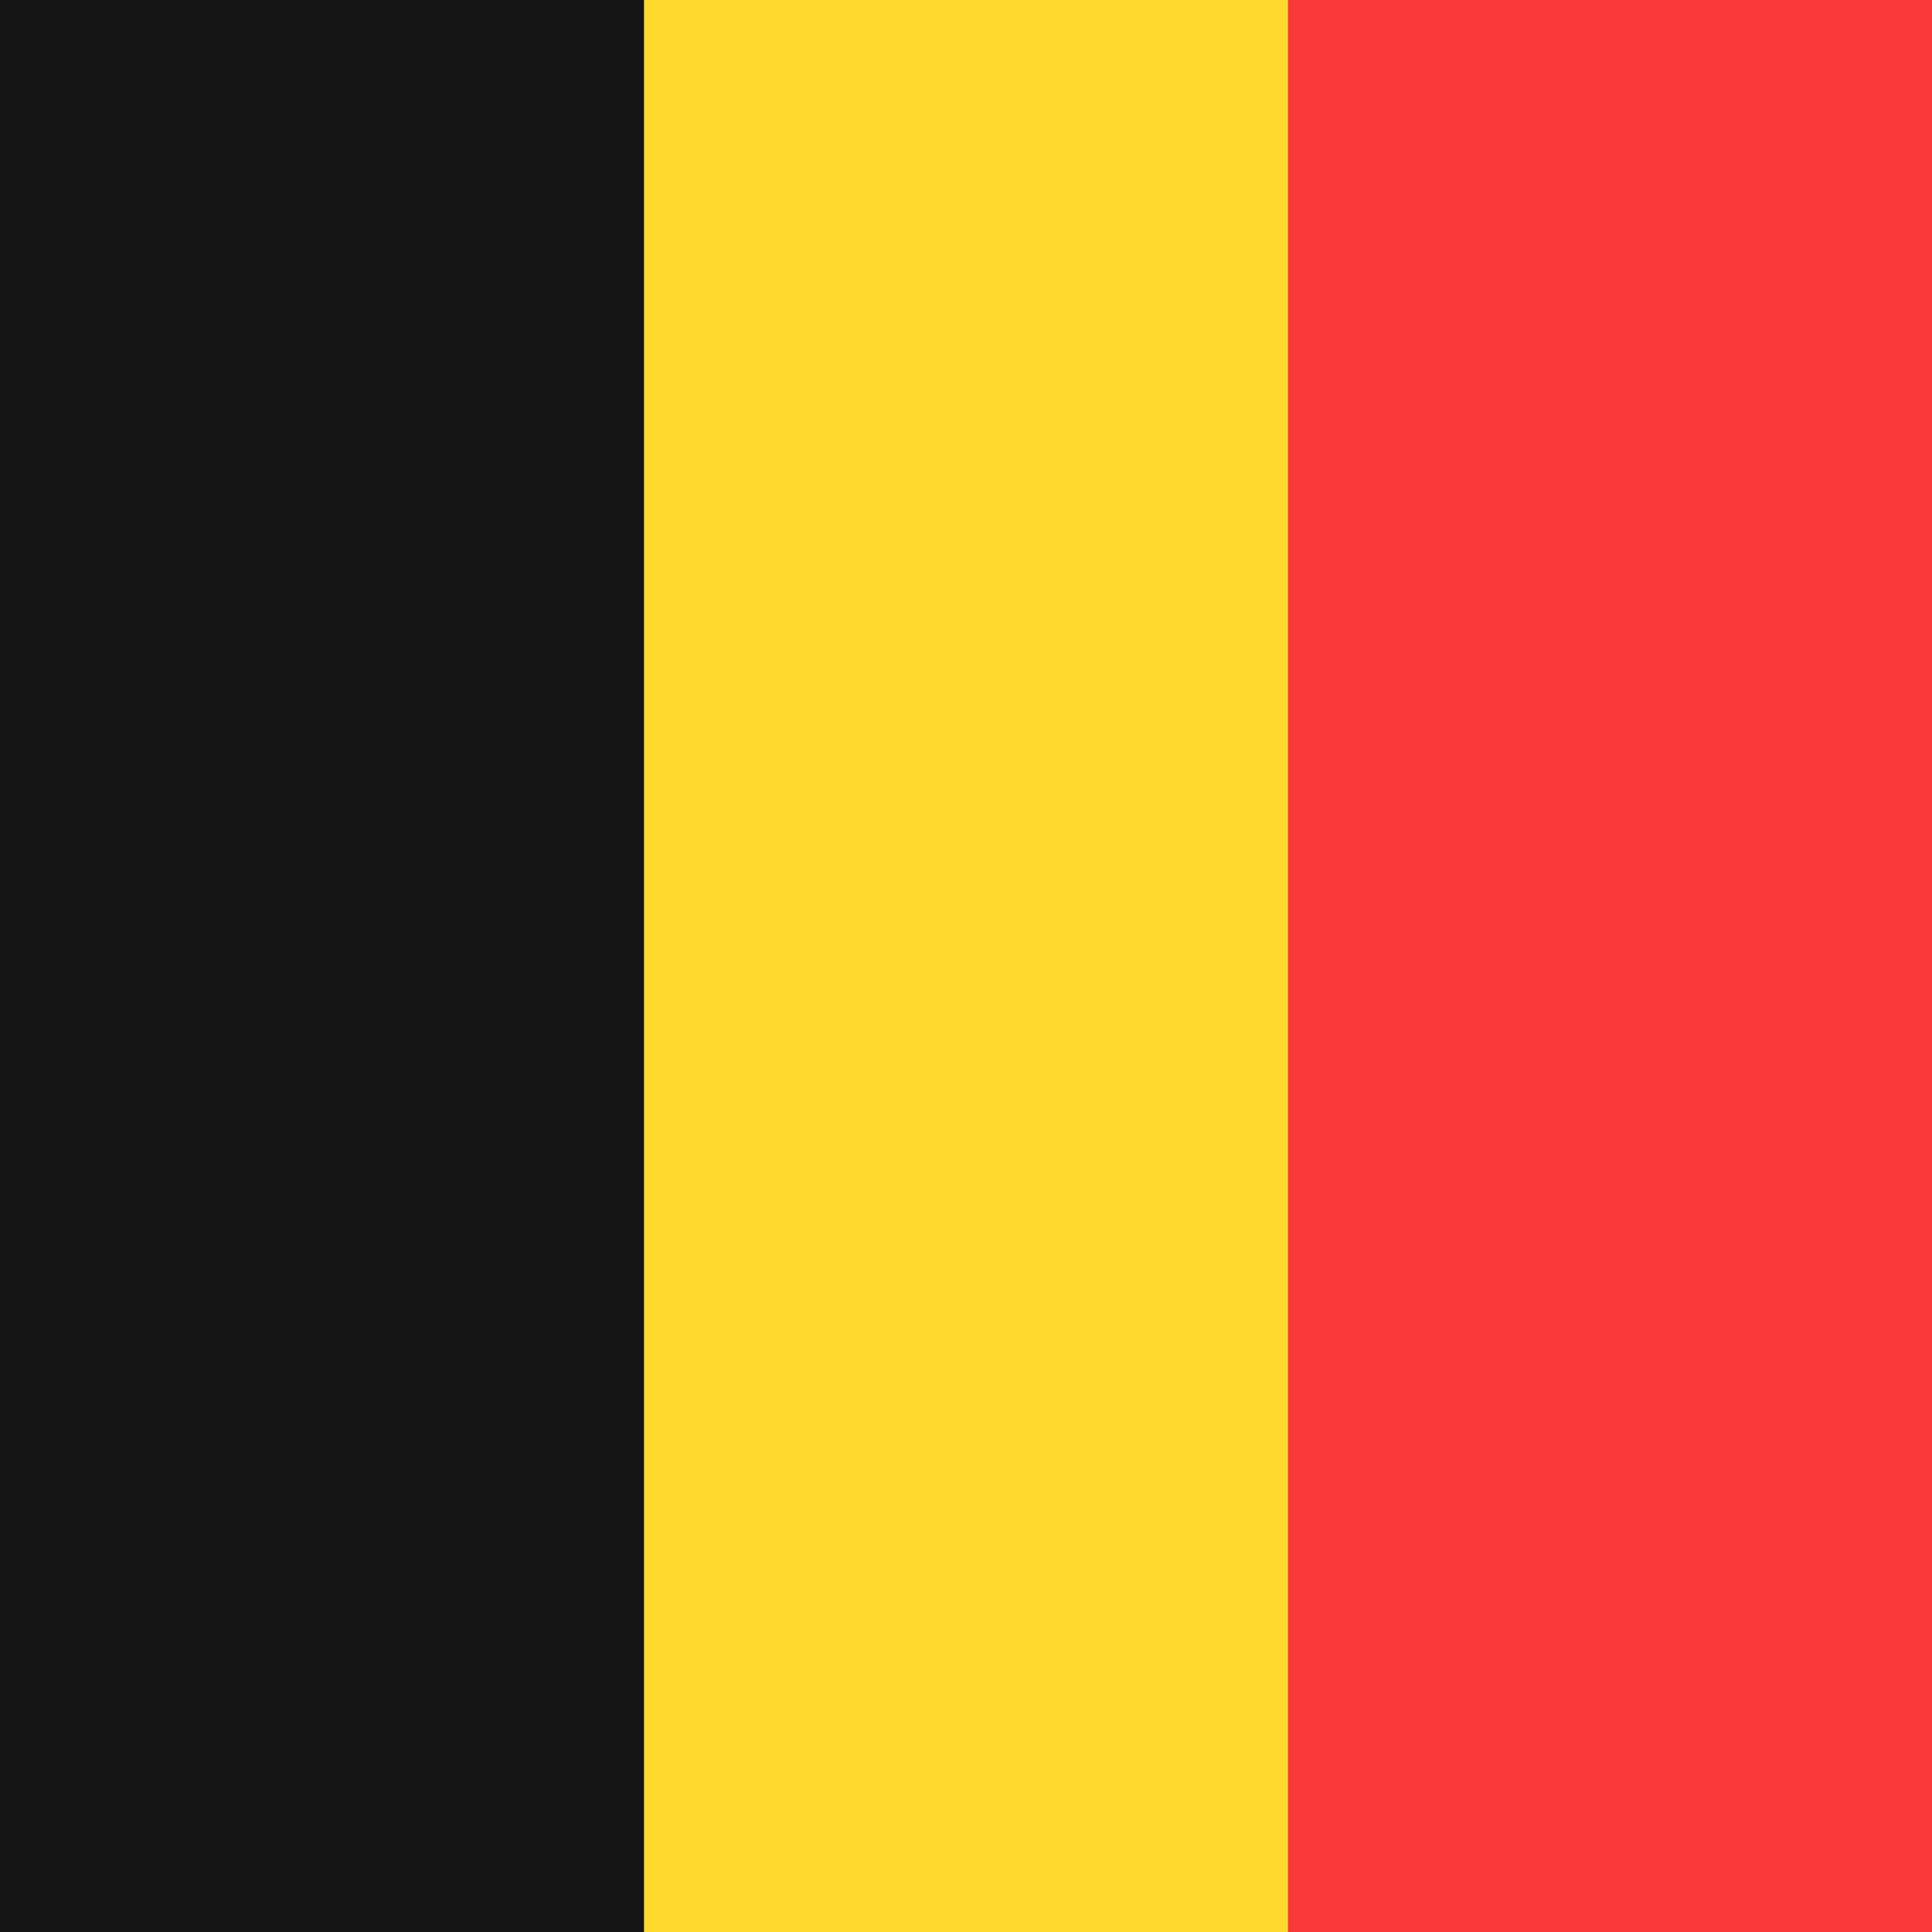
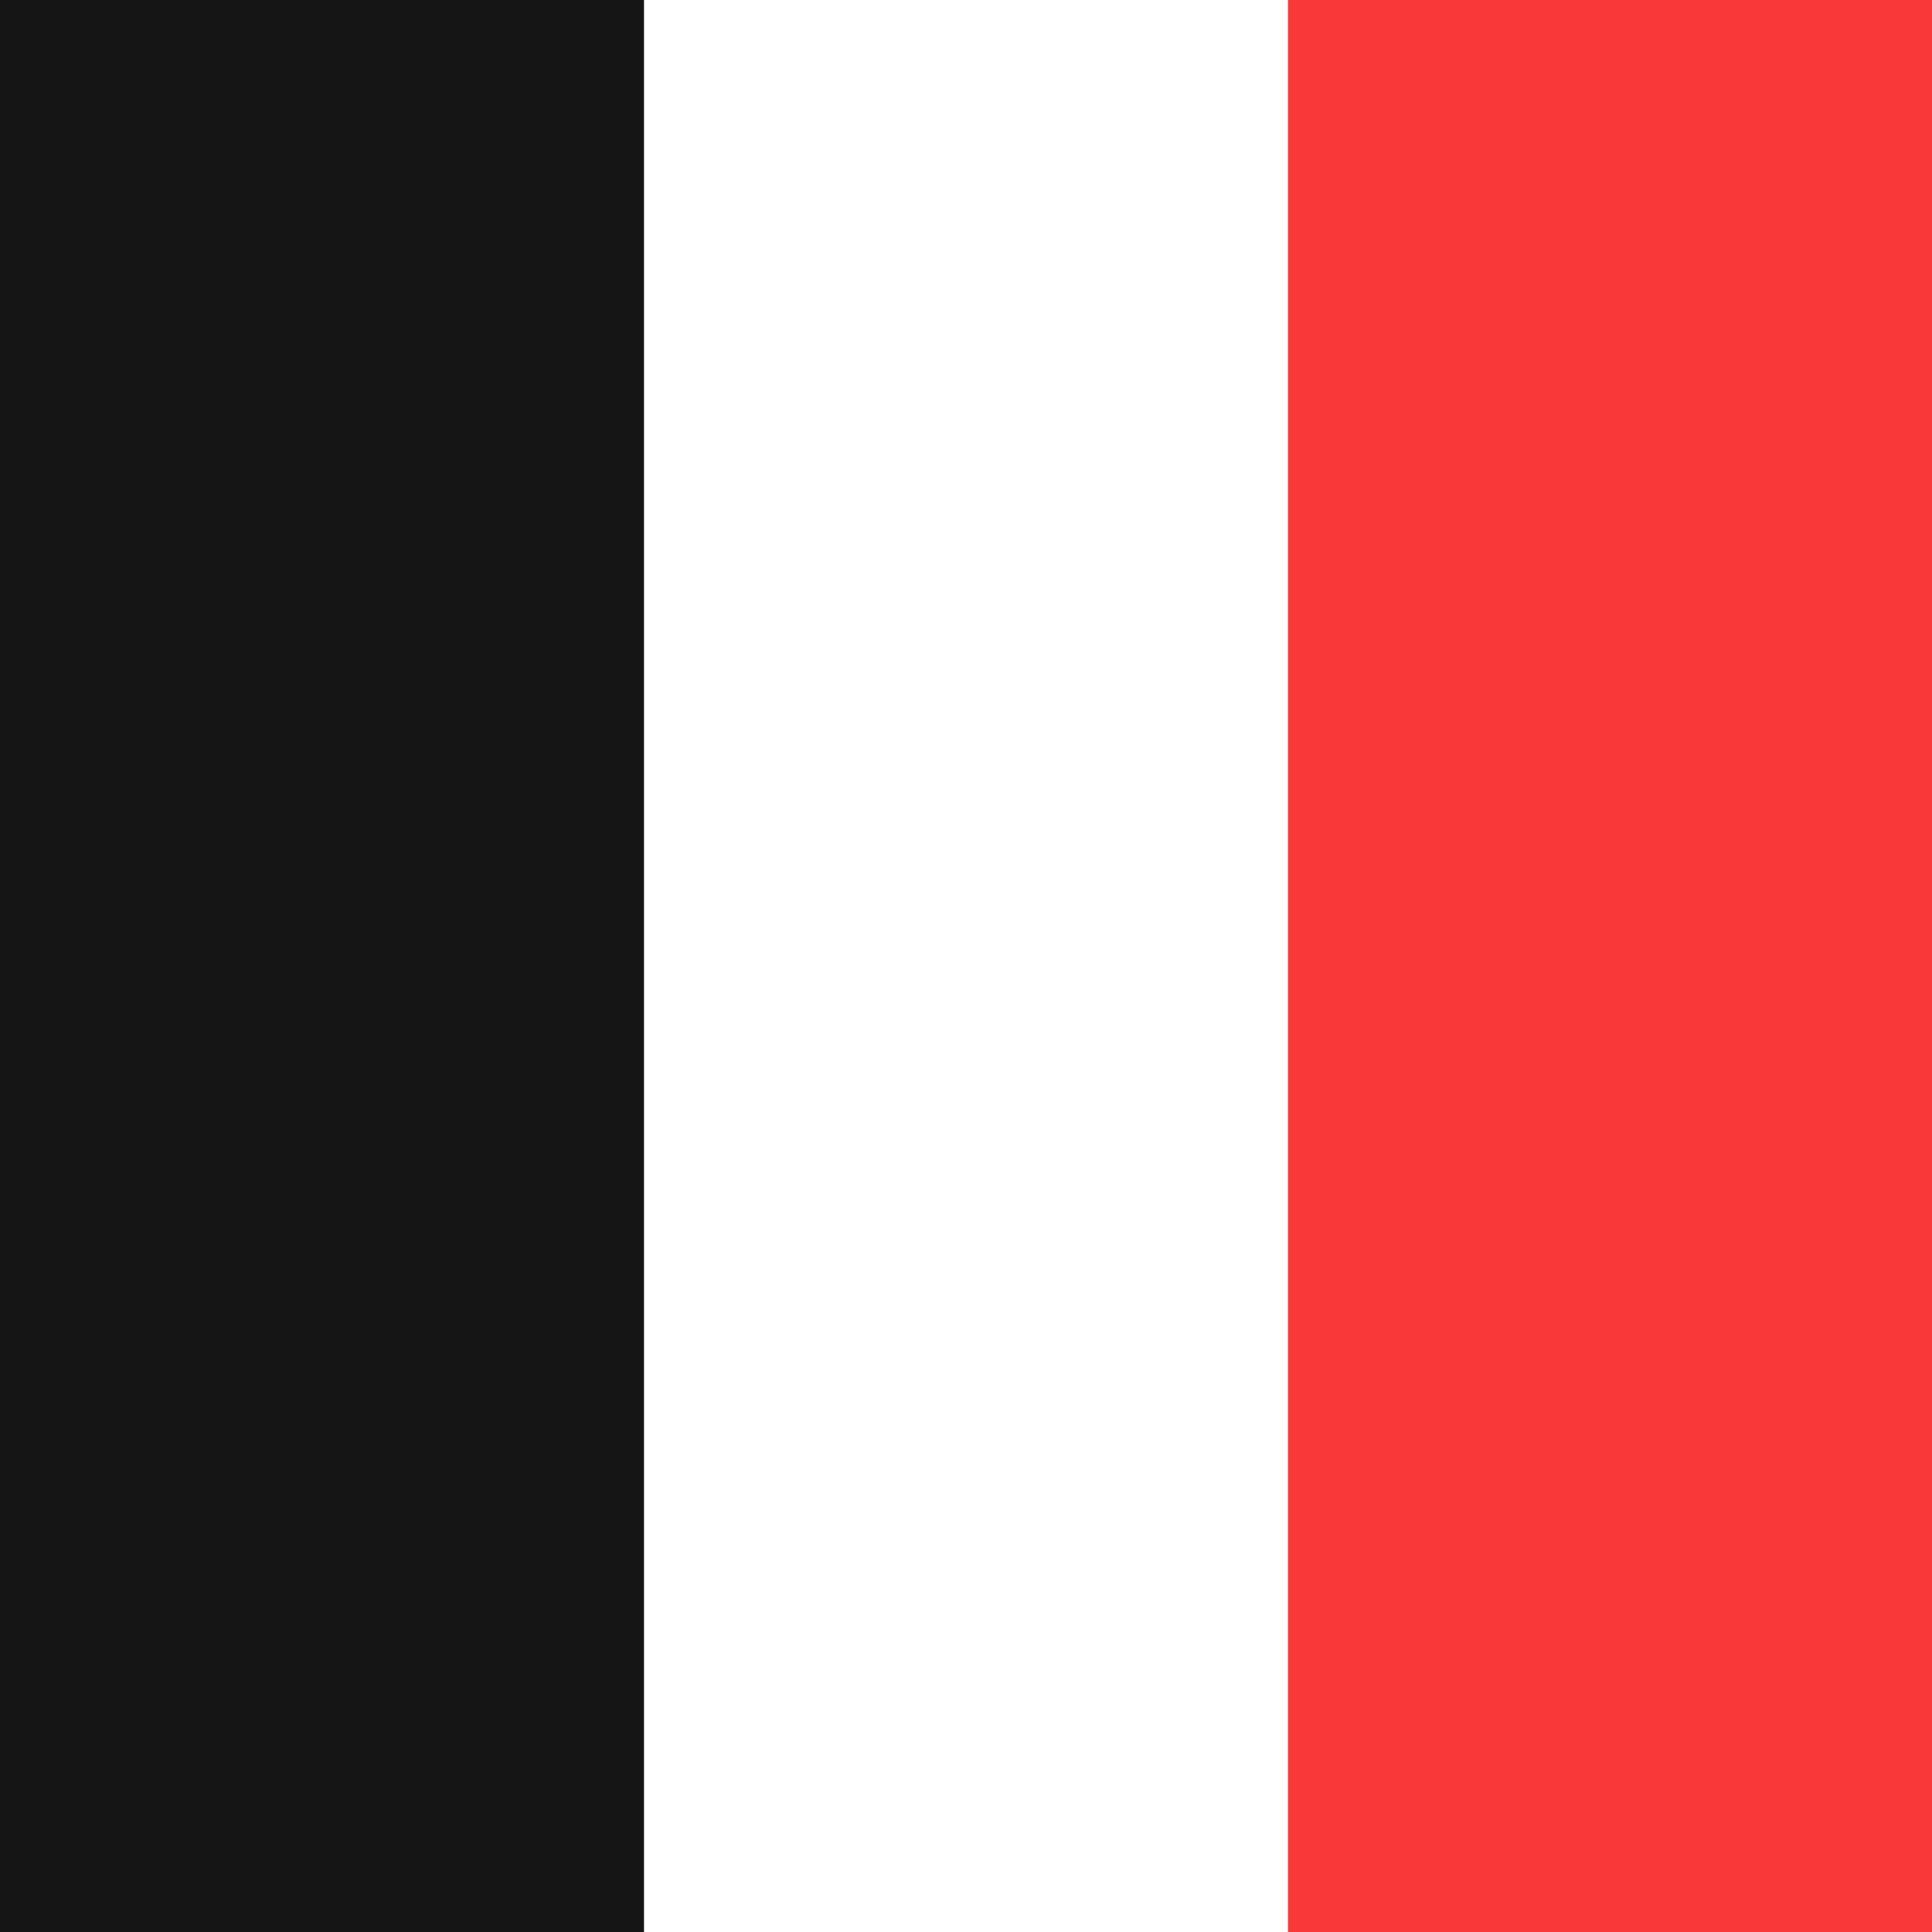
<svg xmlns="http://www.w3.org/2000/svg" width="200" height="200" viewBox="0 0 200 200" fill="none">
  <g clip-path="url(#clip0_8094_58300)">
-     <path d="M240 -0H-40C-40 66.666 -40 133.333 -40 200H240C240 133.333 240 66.666 240 -0Z" fill="#FFDA2C" />
    <path fill-rule="evenodd" clip-rule="evenodd" d="M-40 -0H66.667V200H-40V-0Z" fill="#151515" />
    <path fill-rule="evenodd" clip-rule="evenodd" d="M133.332 -0H240V200H133.332V-0Z" fill="#F93939" />
  </g>
  <defs>
    <clipPath id="clip0_8094_58300">
      <rect width="200" height="200" fill="white" />
    </clipPath>
  </defs>
</svg>